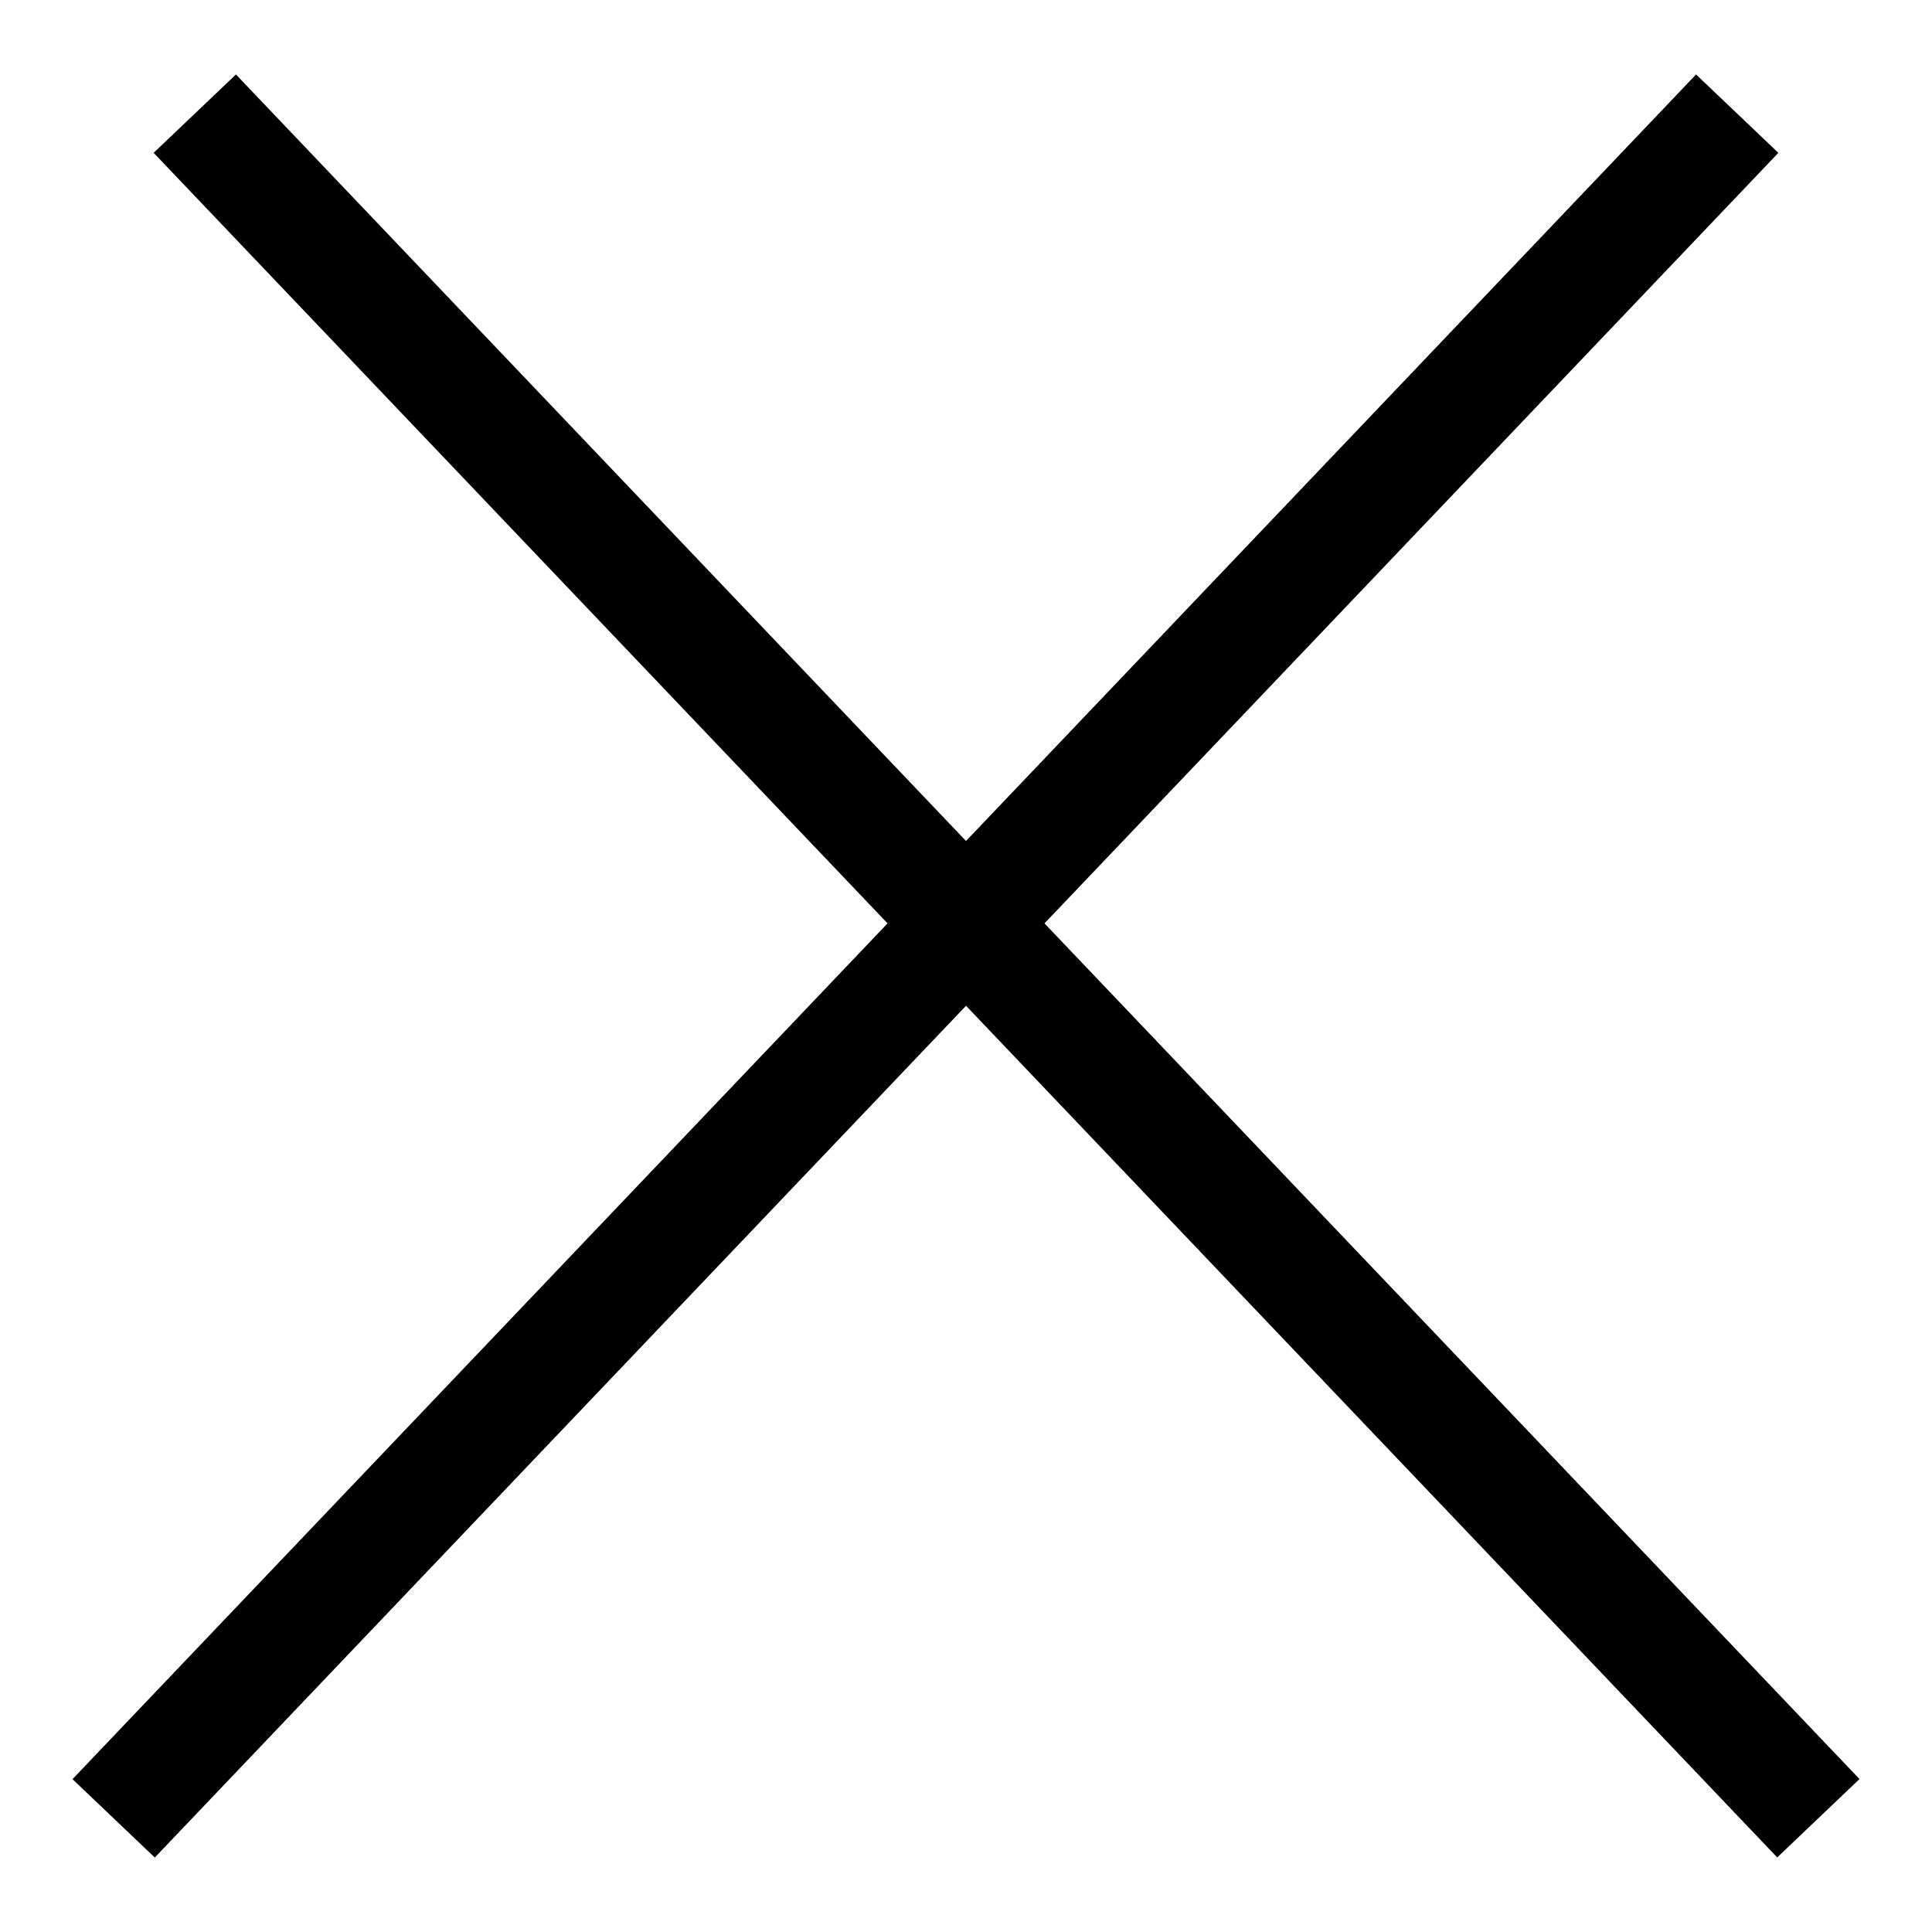
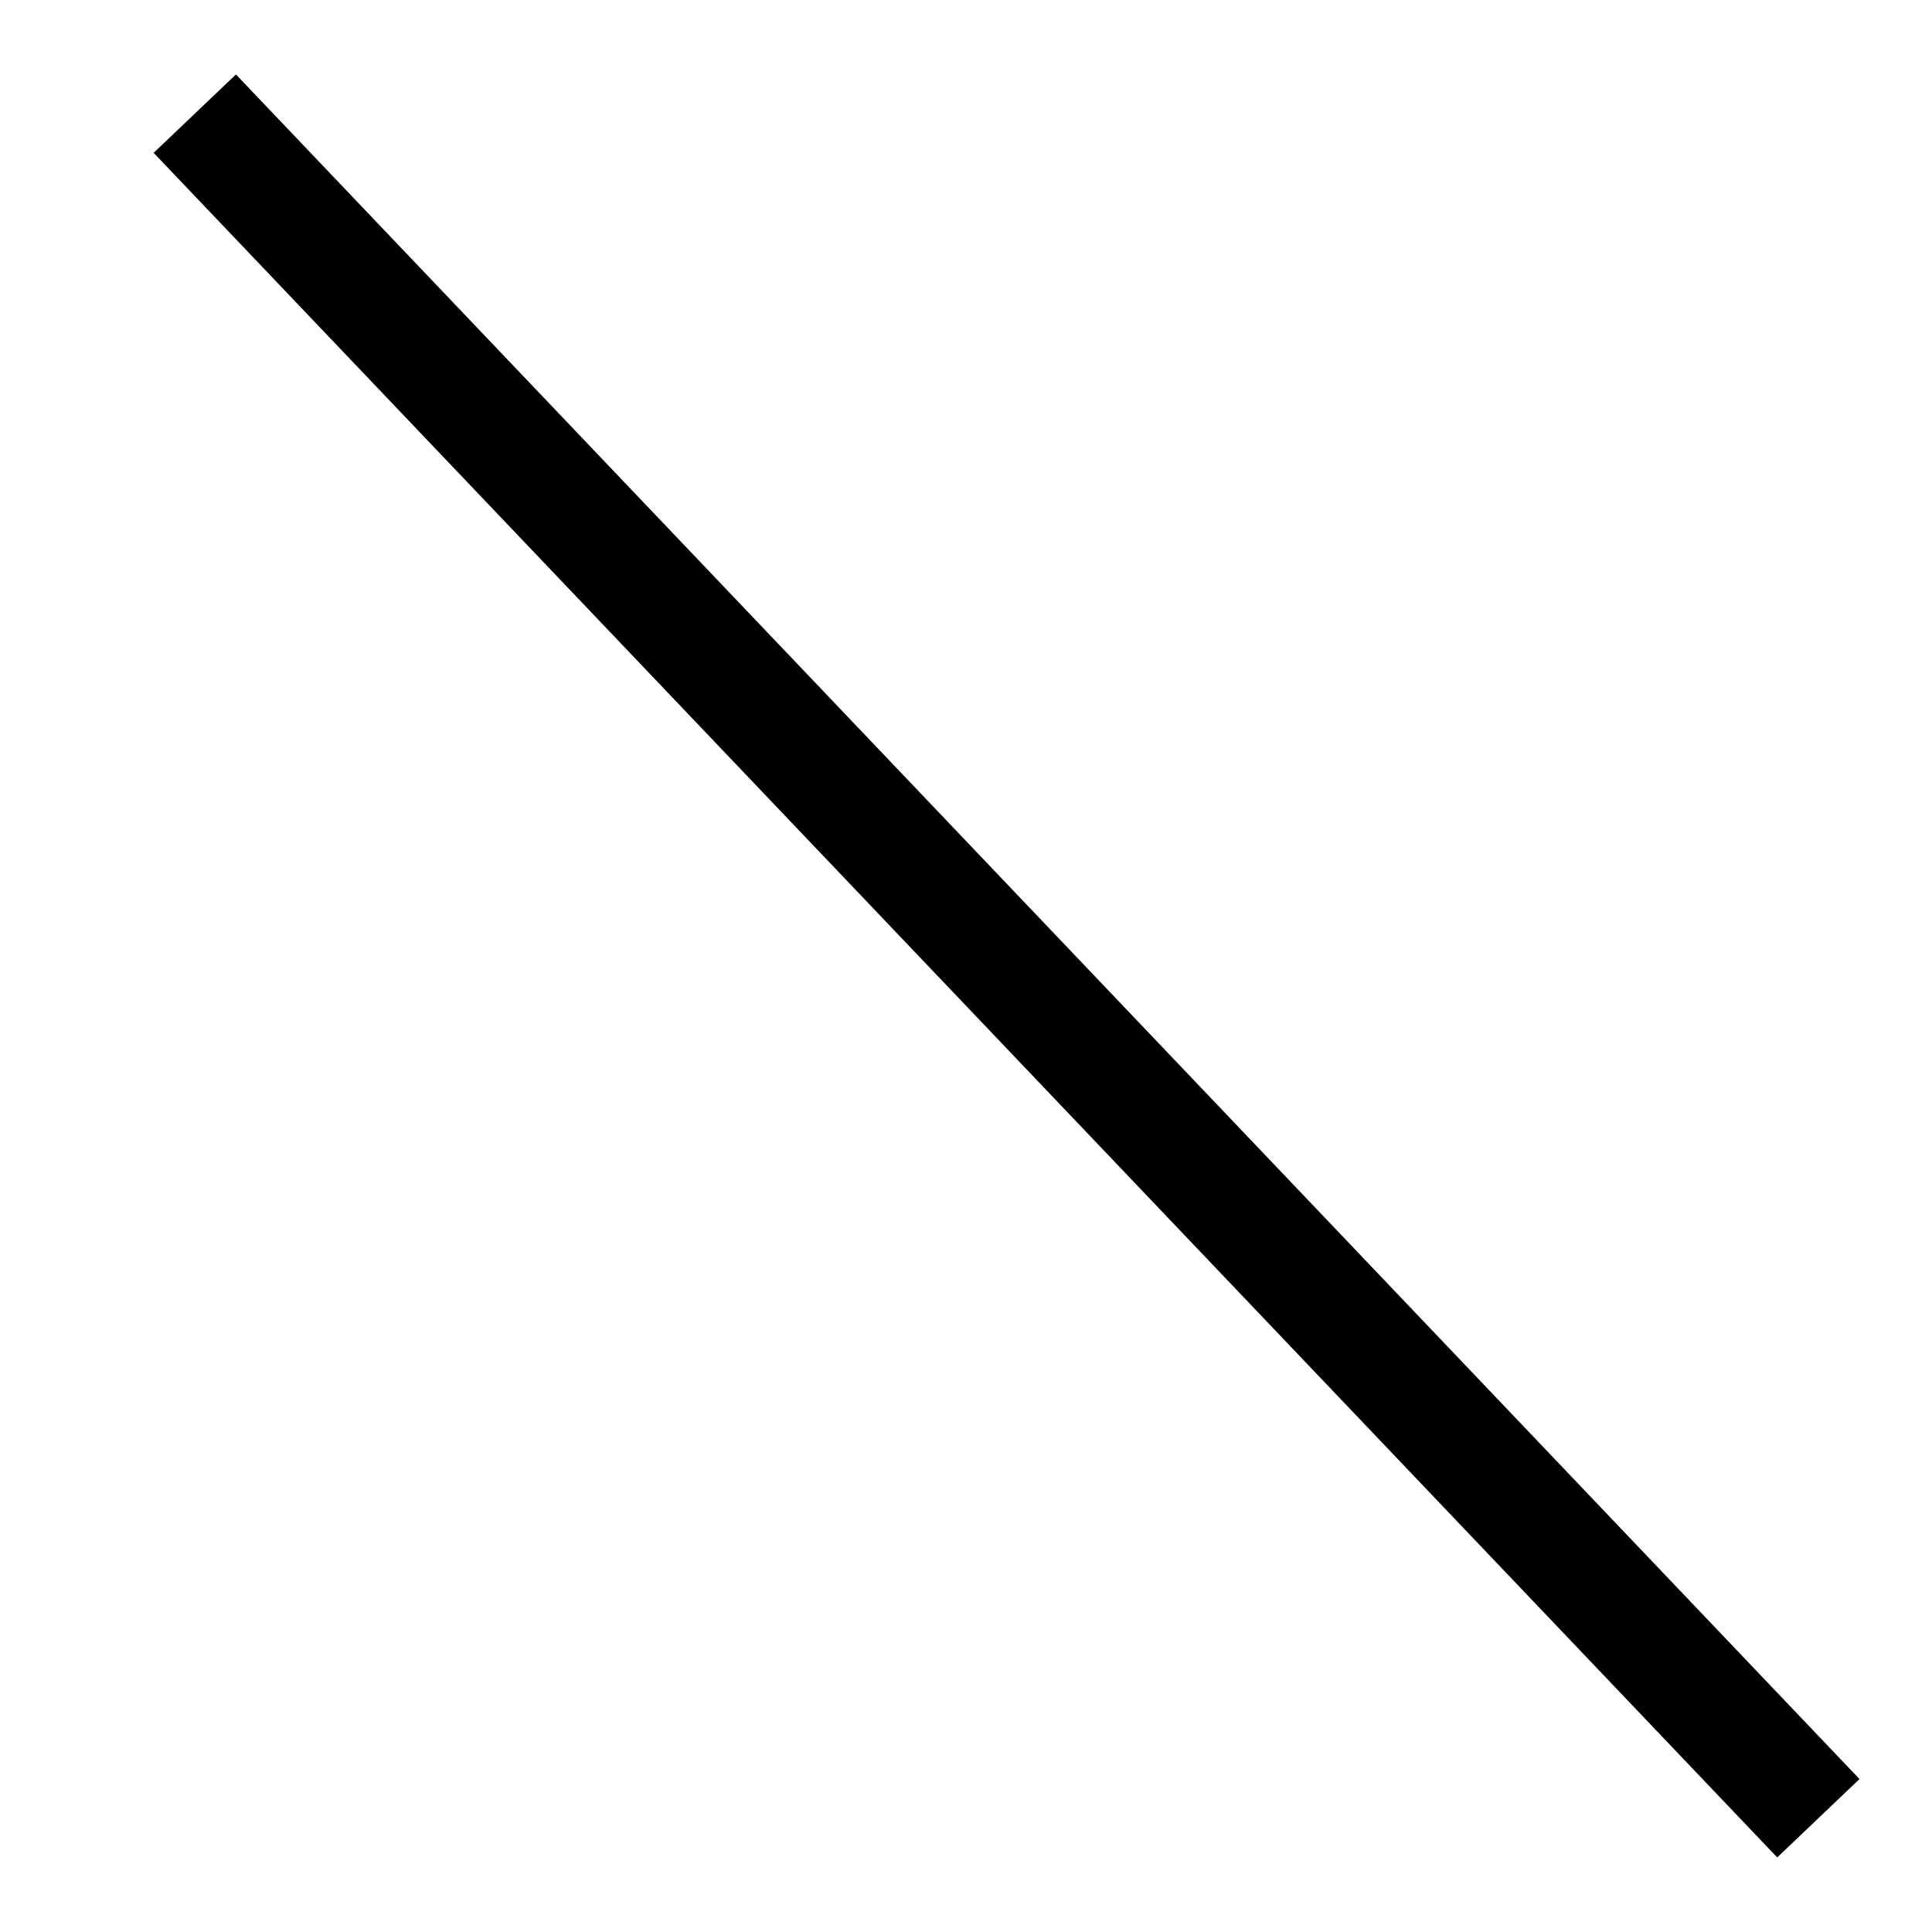
<svg xmlns="http://www.w3.org/2000/svg" width="17" height="17" viewBox="0 0 17 17" fill="none">
-   <path d="M1.714 1L16 15.999M1 16L15.286 1" stroke="black" />
+   <path d="M1.714 1L16 15.999M1 16" stroke="black" />
</svg>